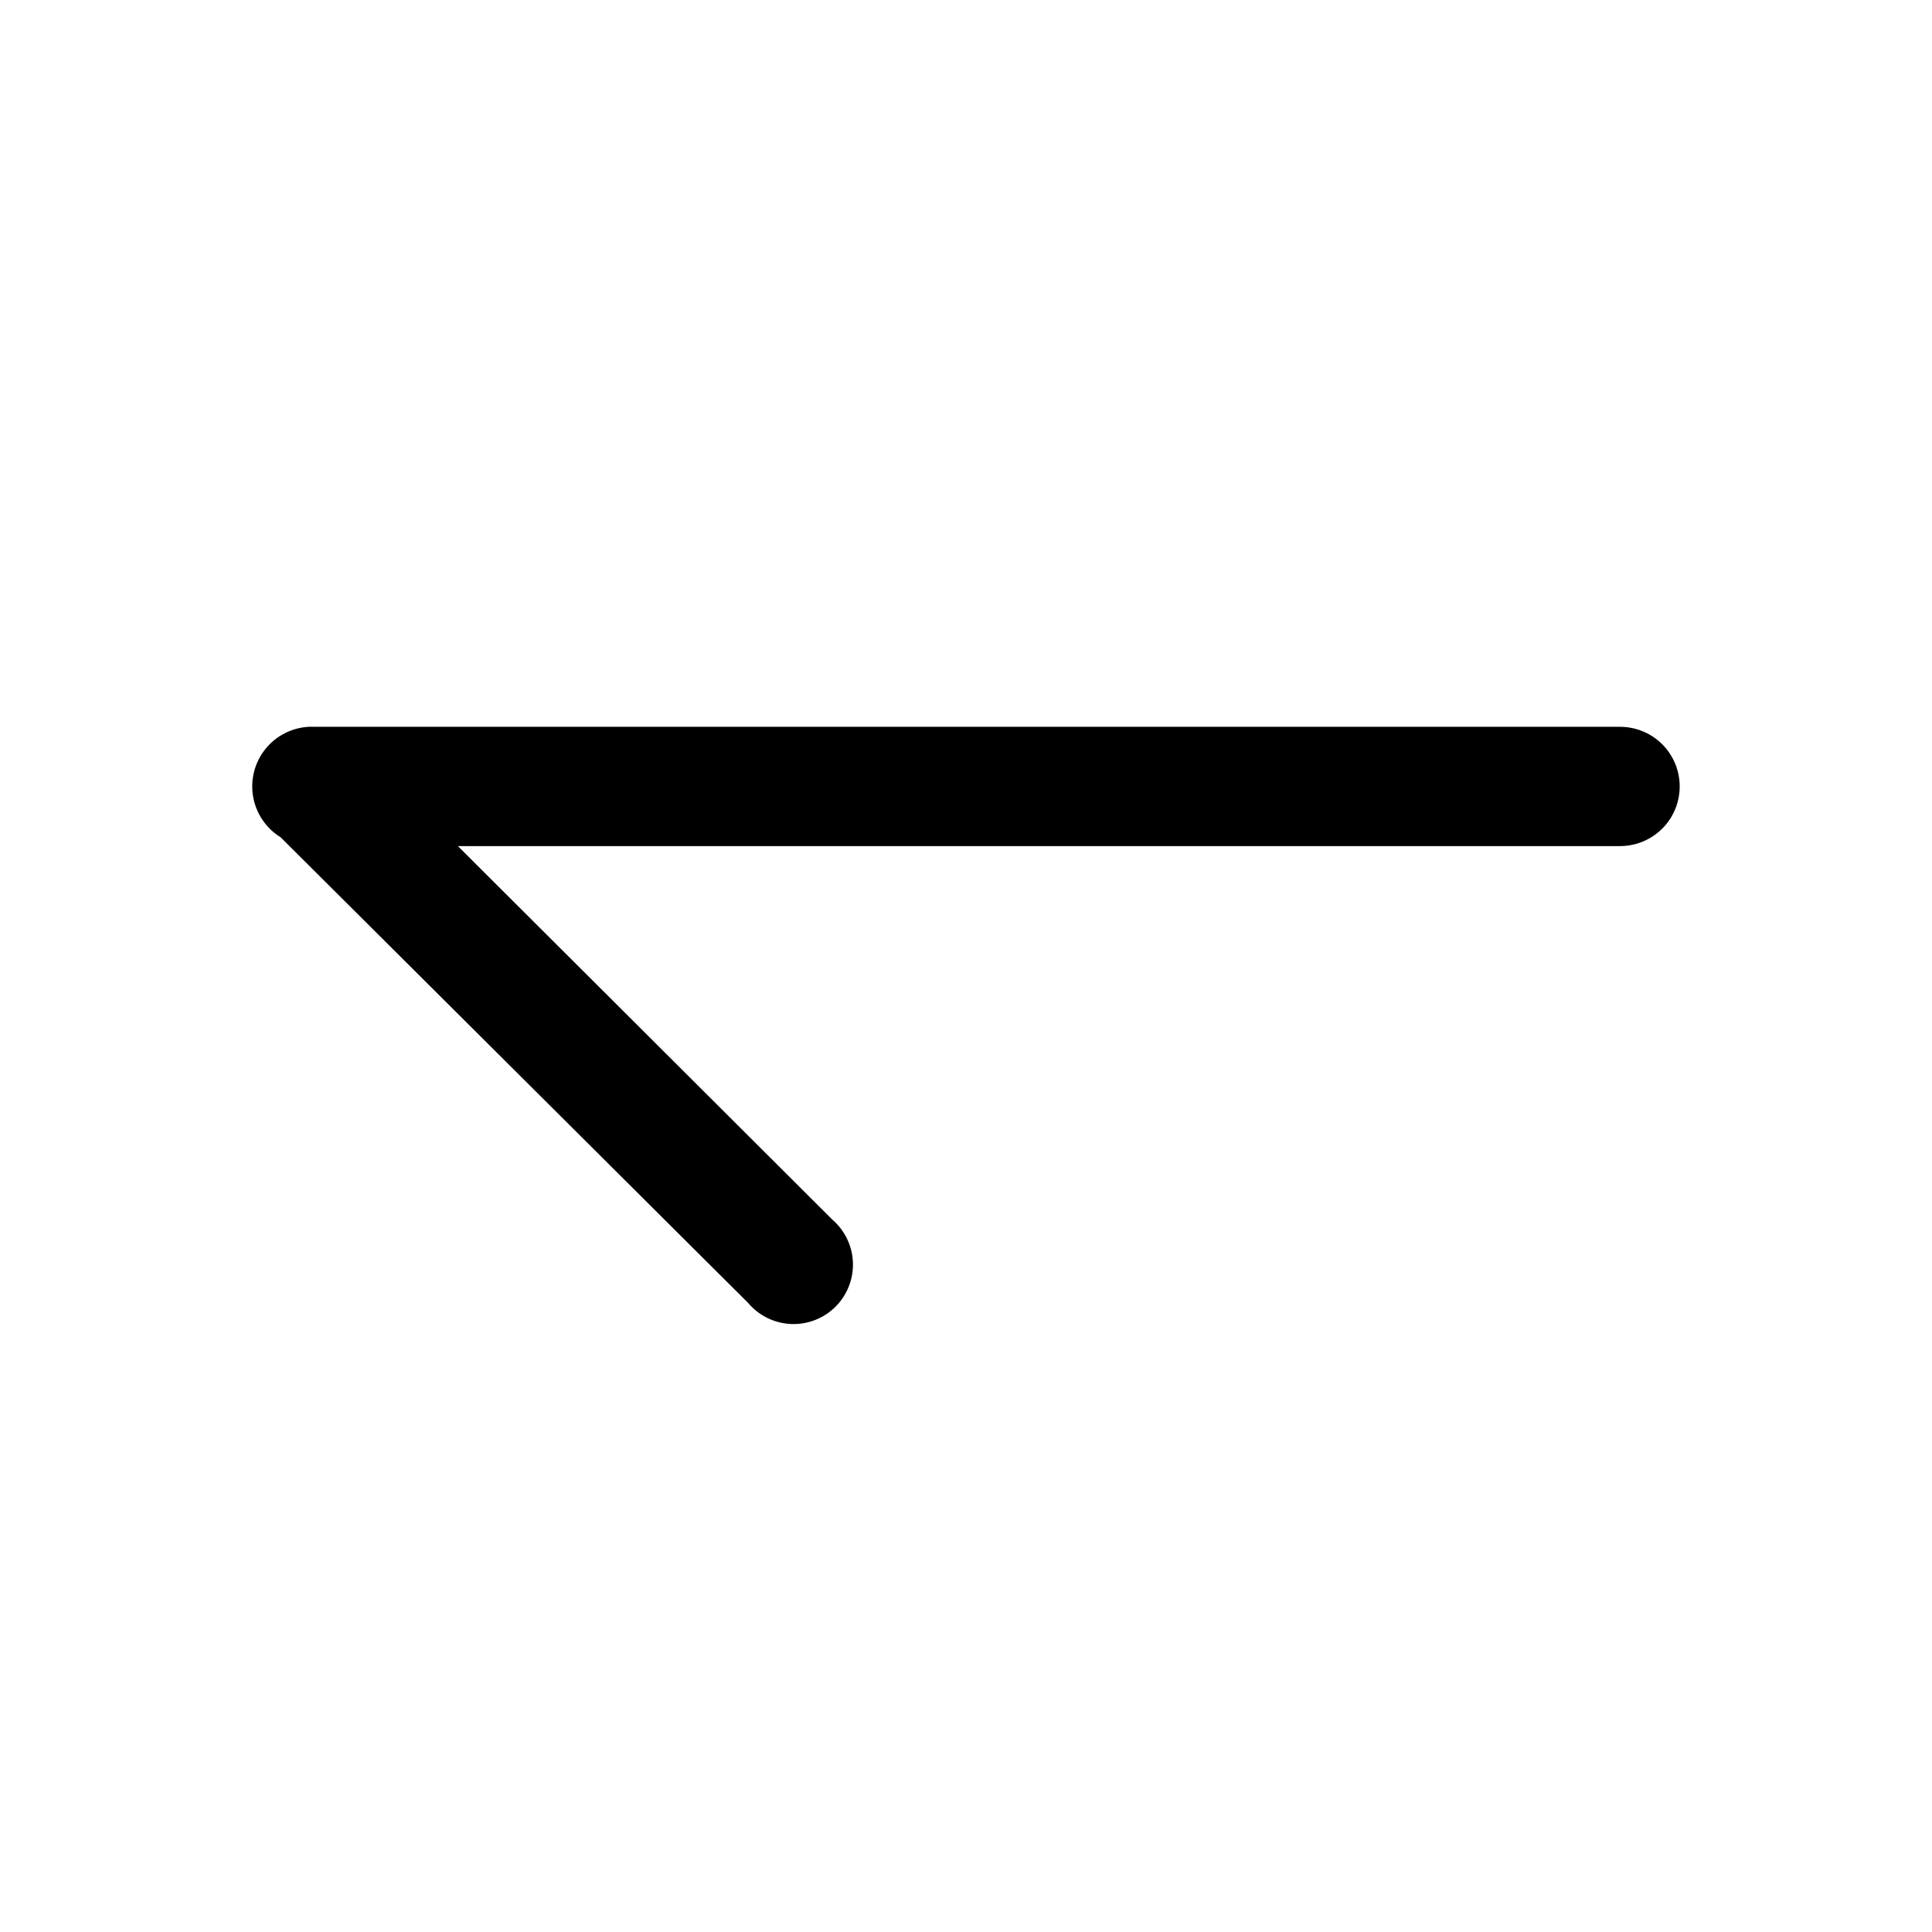
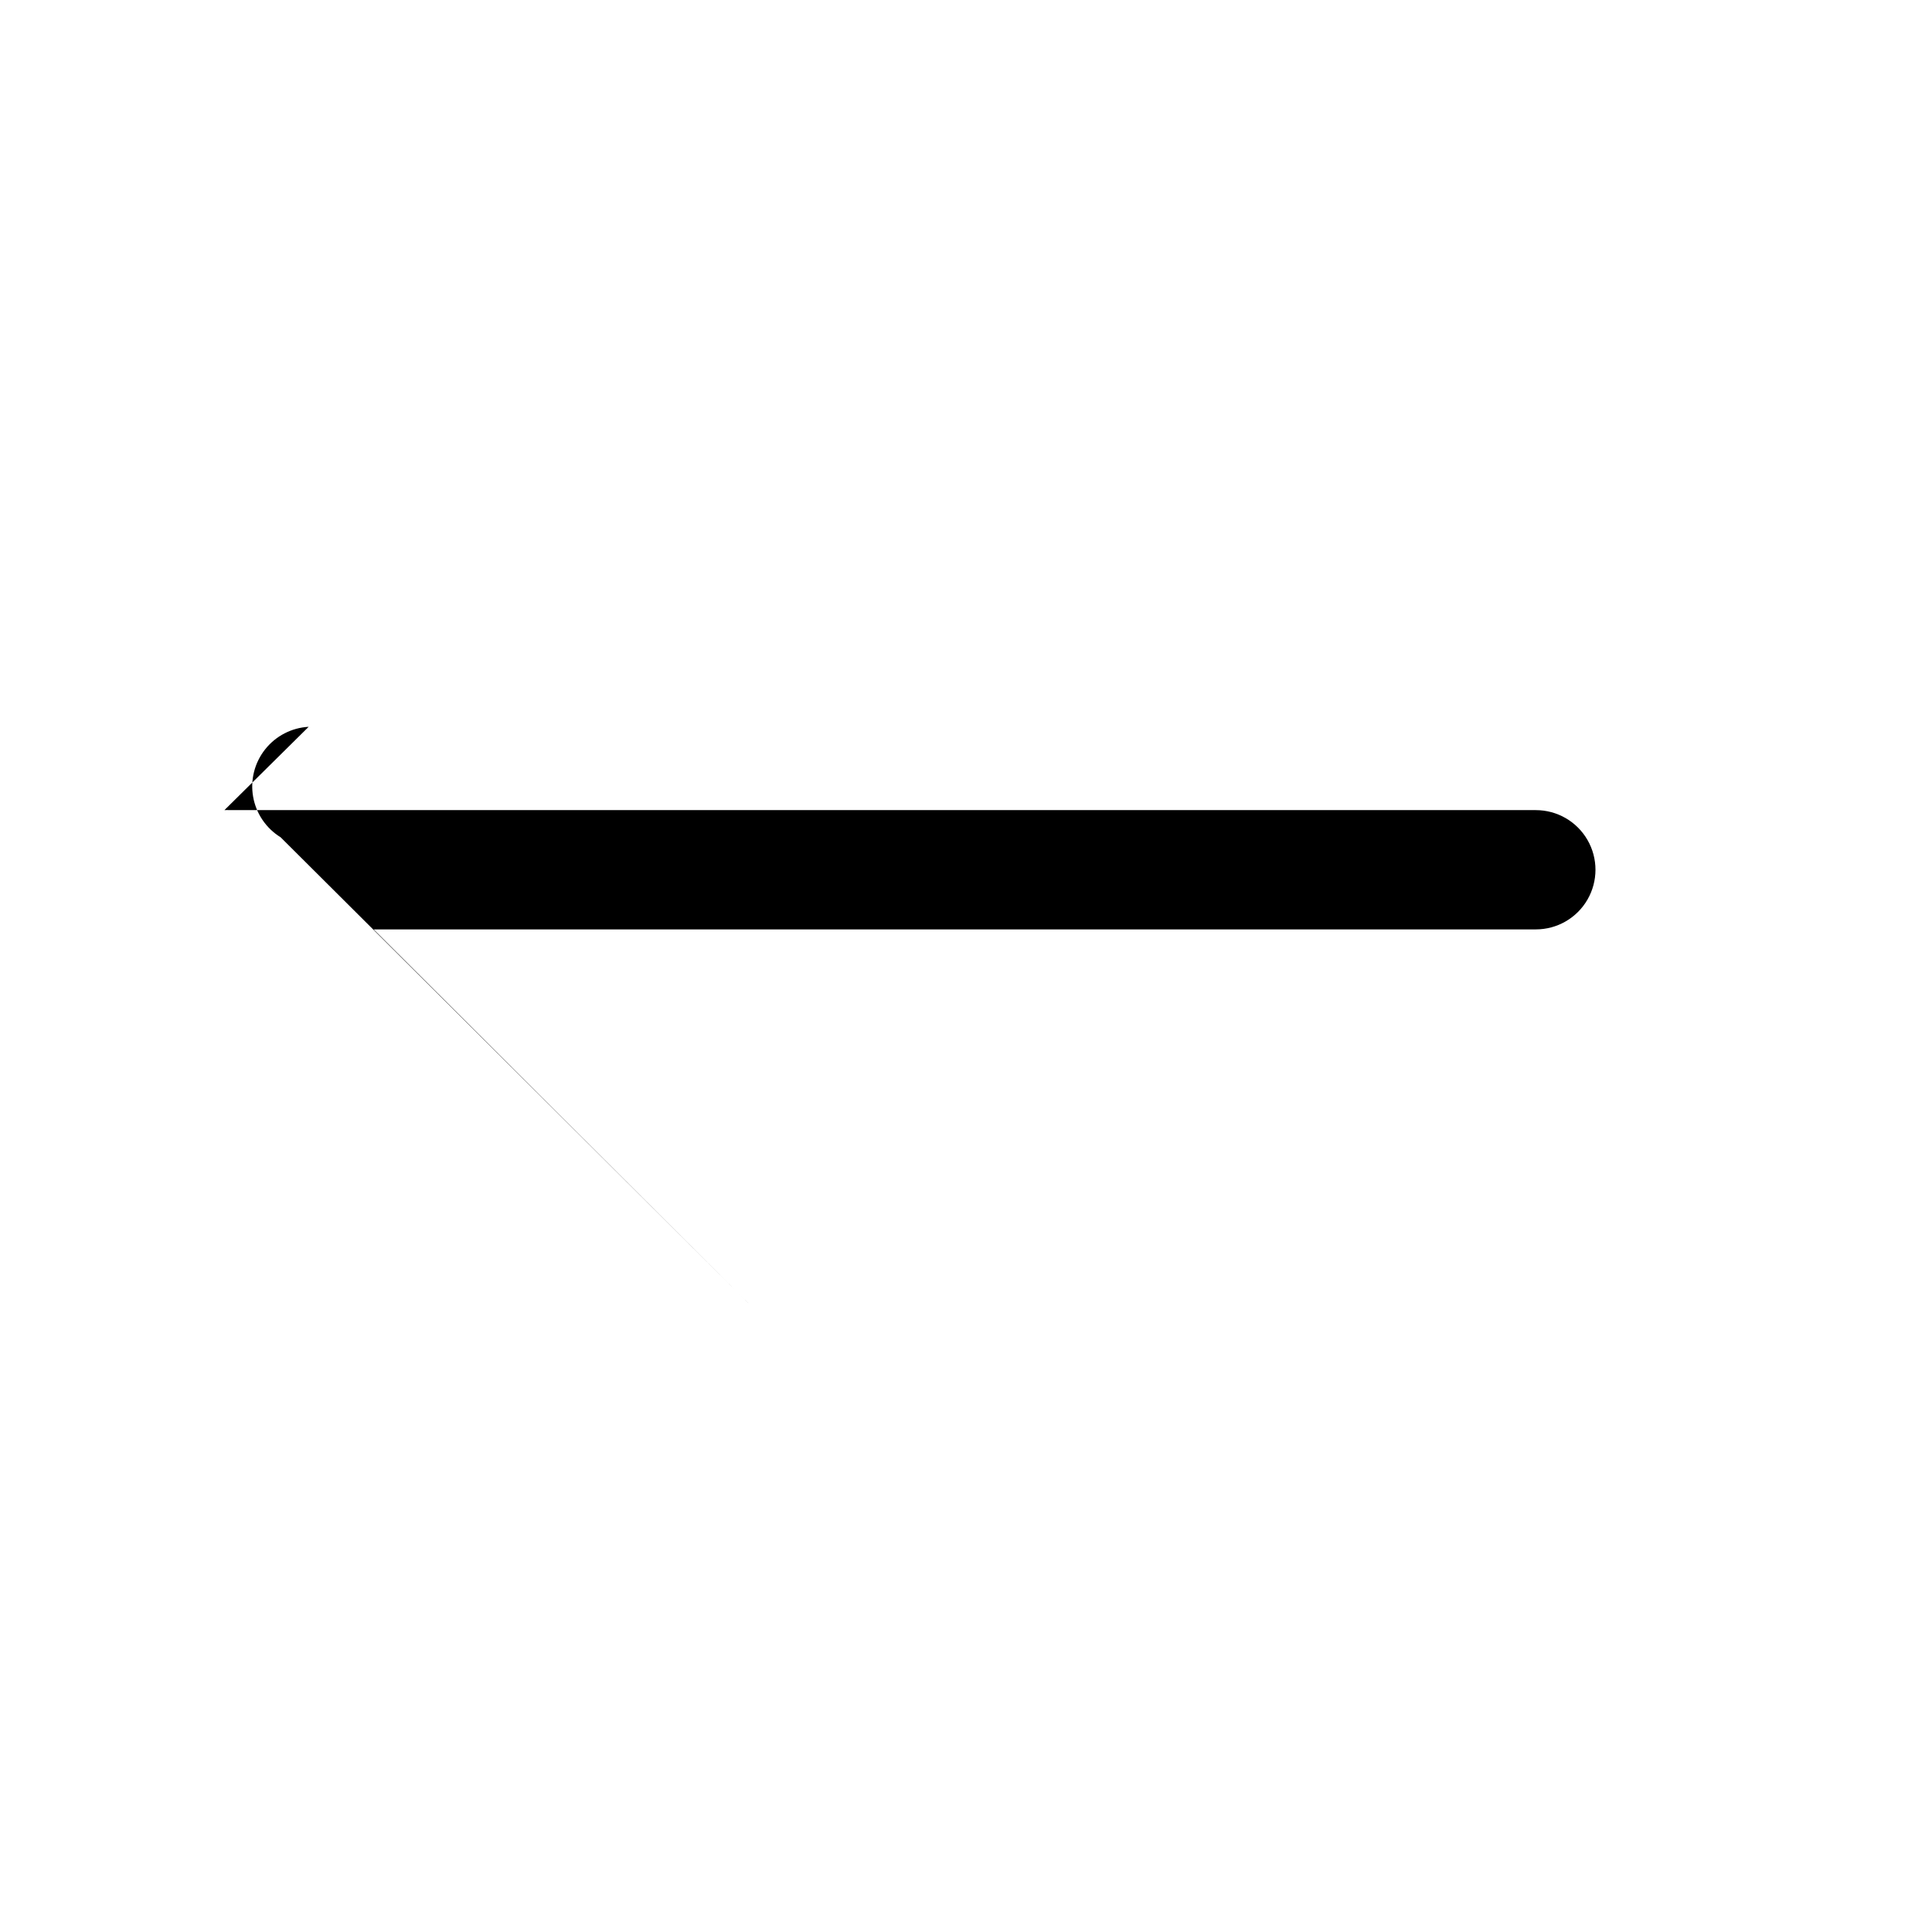
<svg xmlns="http://www.w3.org/2000/svg" fill="#000000" width="800px" height="800px" version="1.1" viewBox="144 144 512 512">
-   <path d="m225.8 336.61c-4.516 0.25-8.711 2.418-11.523 5.961-2.816 3.543-3.977 8.121-3.195 12.574 0.781 4.457 3.43 8.367 7.281 10.738l123.92 123.43v0.004c2.836 3.348 6.938 5.359 11.32 5.555 4.383 0.195 8.648-1.449 11.77-4.535 3.117-3.086 4.809-7.332 4.664-11.715-0.145-4.387-2.113-8.512-5.43-11.383l-99.262-99.016h307.99c5.648 0 10.867-3.012 13.688-7.902 2.824-4.891 2.824-10.914 0-15.805-2.82-4.891-8.039-7.902-13.688-7.902h-345.88c-0.078-0.004-0.16-0.004-0.238 0-0.473-0.023-0.945-0.023-1.418 0z" />
+   <path d="m225.8 336.61c-4.516 0.25-8.711 2.418-11.523 5.961-2.816 3.543-3.977 8.121-3.195 12.574 0.781 4.457 3.43 8.367 7.281 10.738l123.92 123.43v0.004l-99.262-99.016h307.99c5.648 0 10.867-3.012 13.688-7.902 2.824-4.891 2.824-10.914 0-15.805-2.82-4.891-8.039-7.902-13.688-7.902h-345.88c-0.078-0.004-0.16-0.004-0.238 0-0.473-0.023-0.945-0.023-1.418 0z" />
</svg>